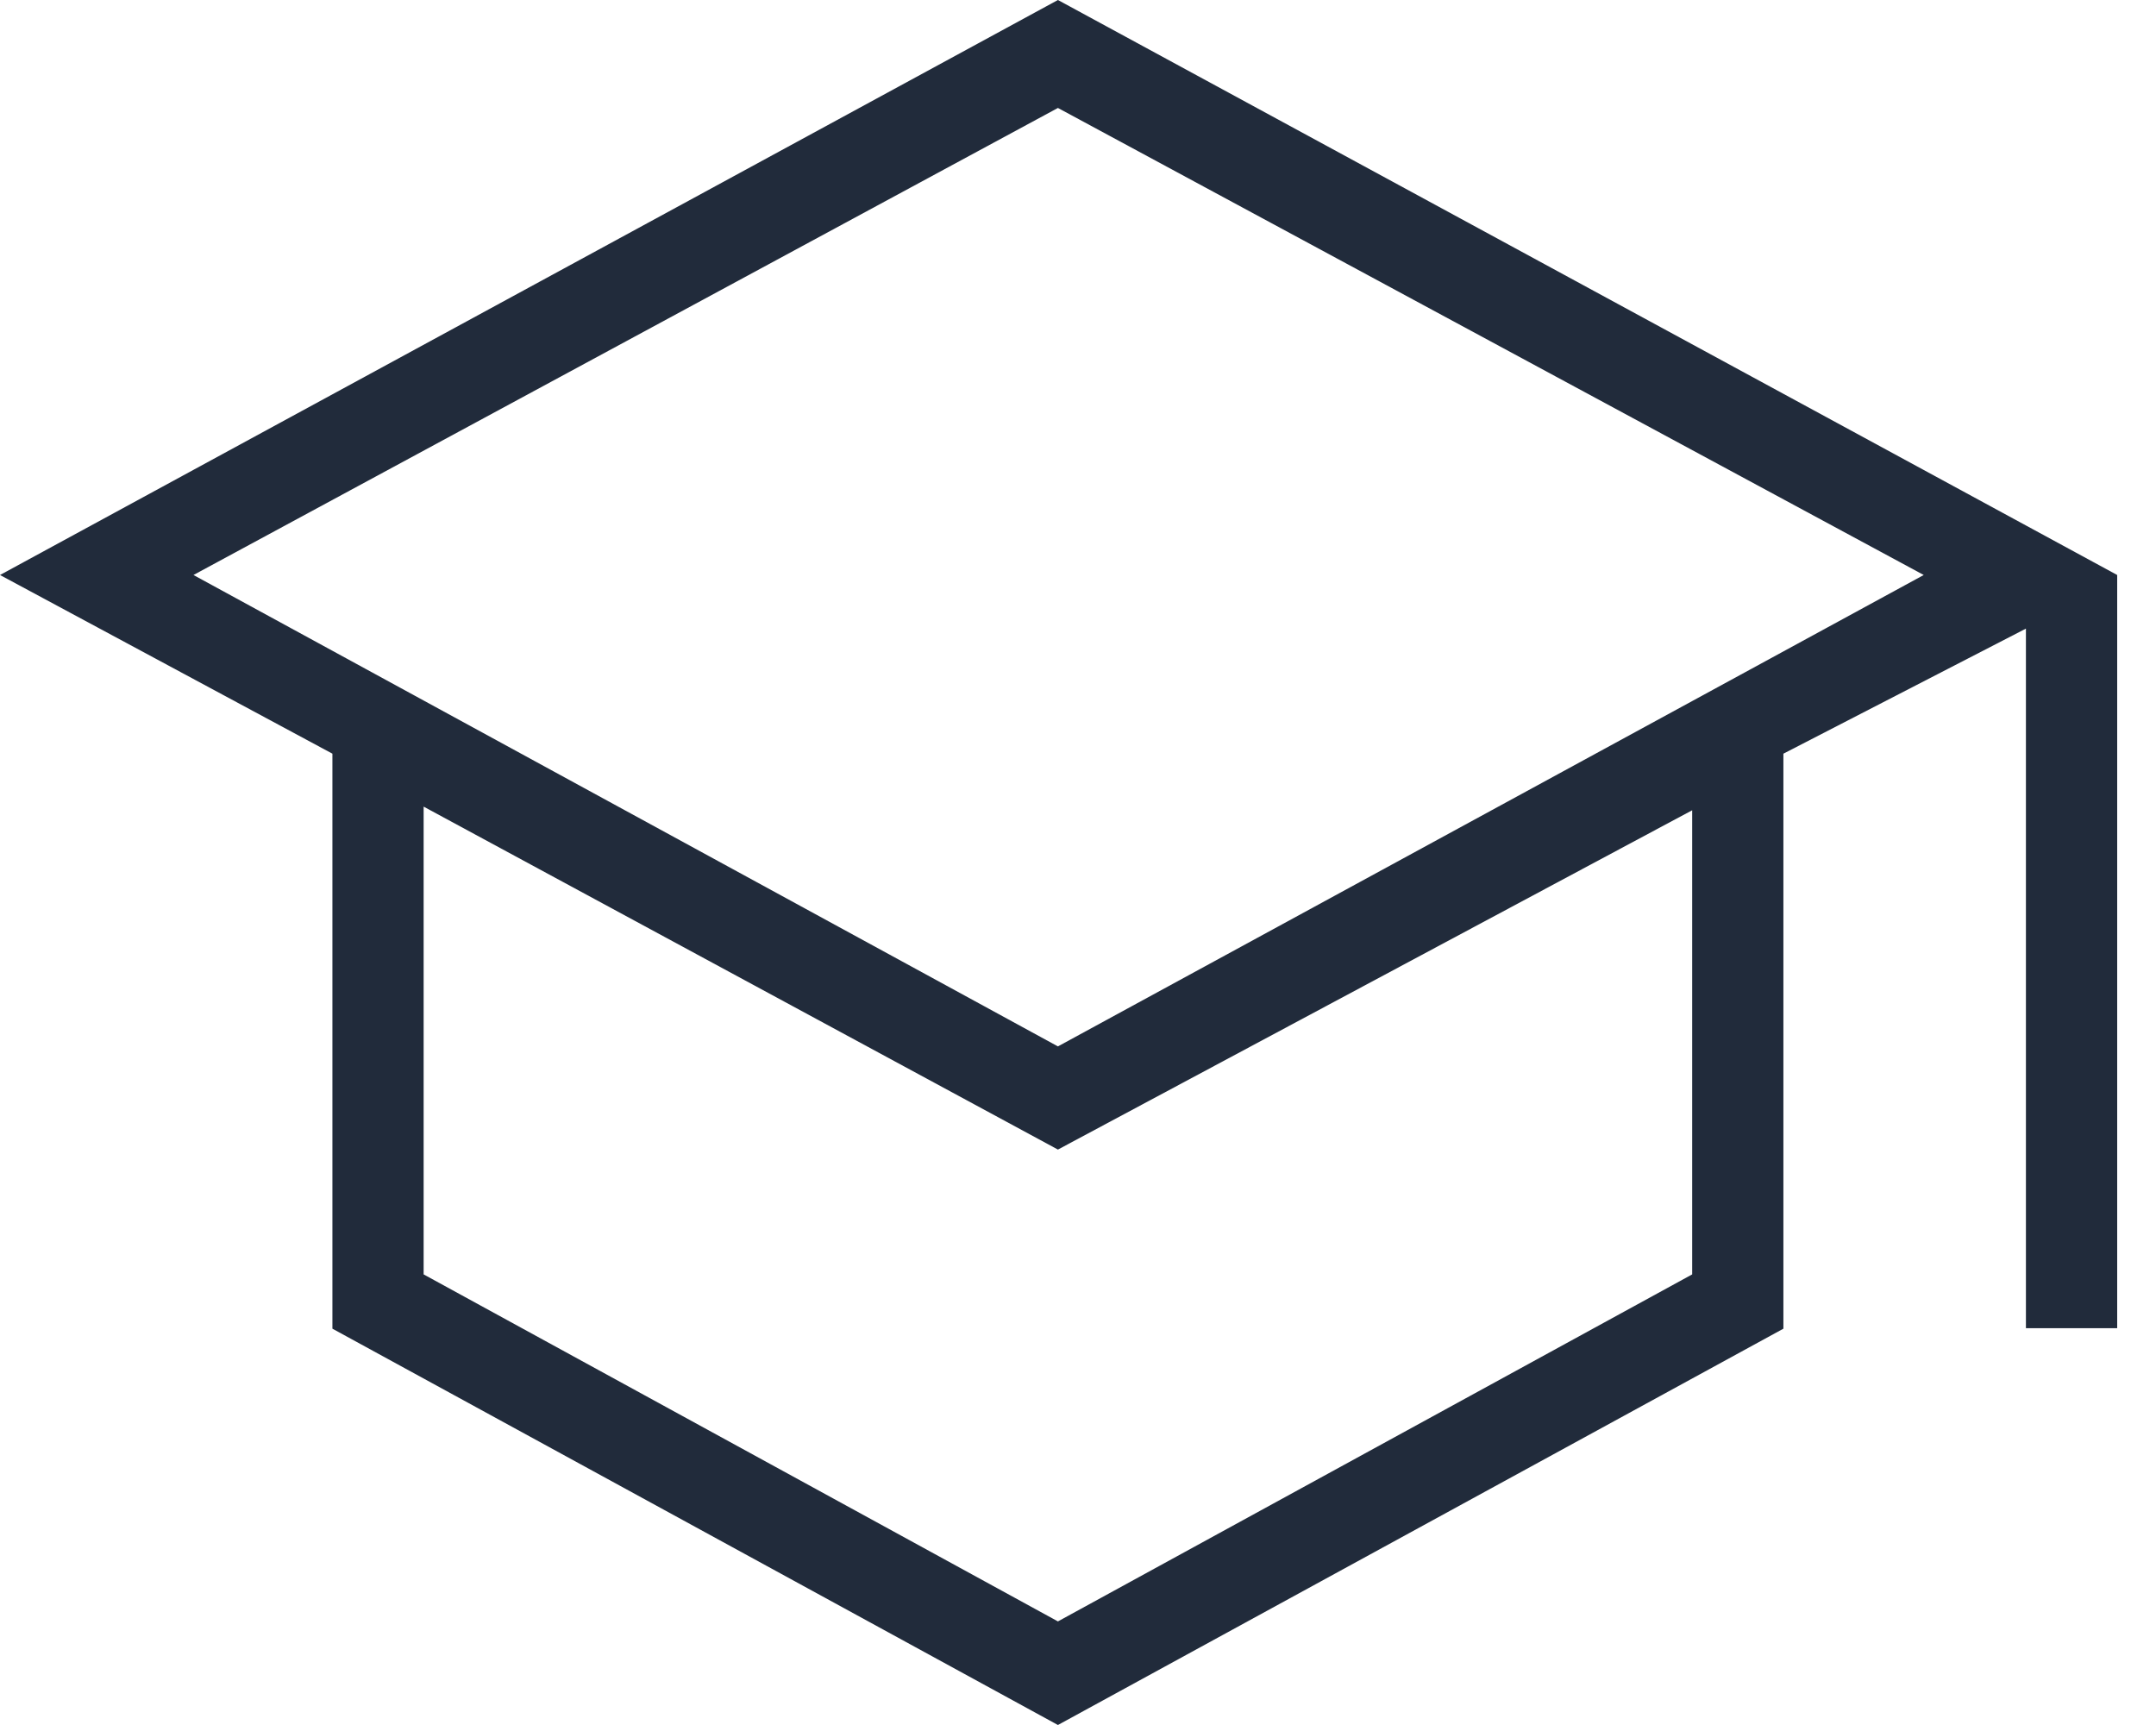
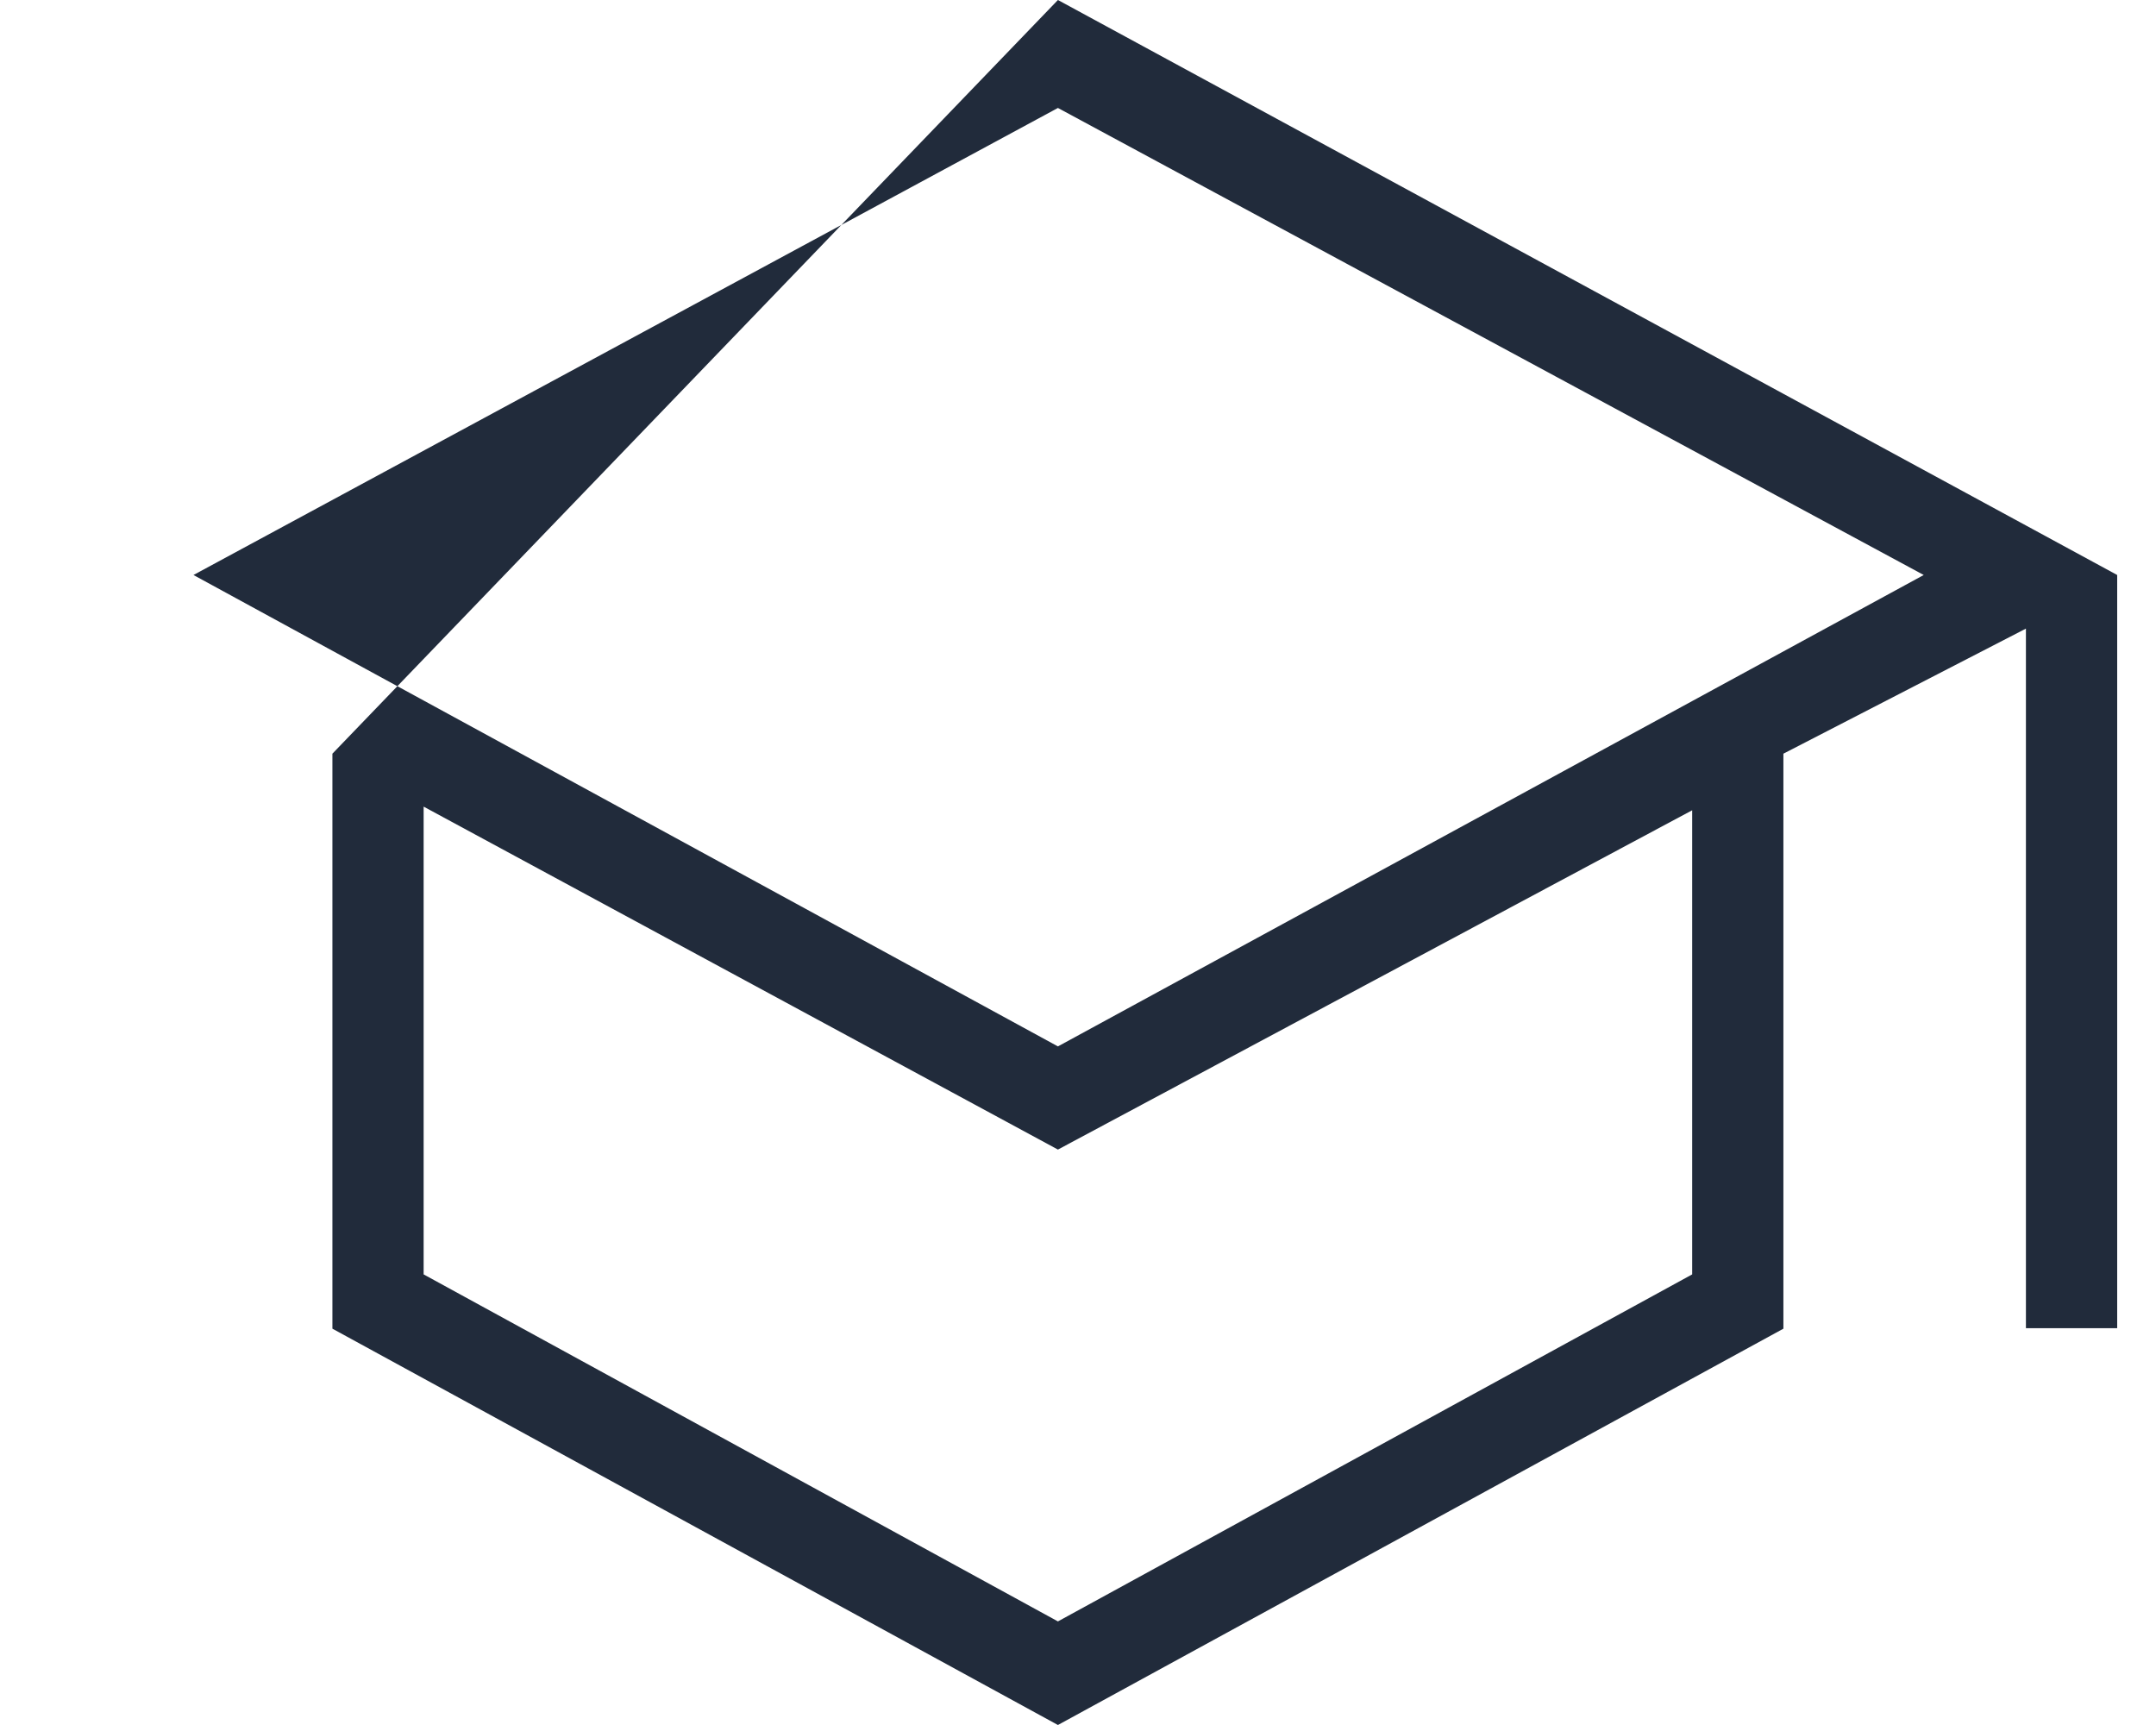
<svg xmlns="http://www.w3.org/2000/svg" width="45" height="36" viewBox="0 0 45 36" fill="none">
-   <path d="M22.081 36L6.938 27.729V15.729L0 12L22.081 0L44.19 12V27.719H42.285V13.119L37.223 15.729V27.729L22.081 36ZM22.081 21.838L40.152 12L22.081 2.253L4.038 12L22.081 21.838ZM22.081 33.838L35.319 26.596V16.91L22.081 23.991L8.842 16.834V26.596L22.081 33.838Z" fill="#212B3B" />
+   <path d="M22.081 36L6.938 27.729V15.729L22.081 0L44.19 12V27.719H42.285V13.119L37.223 15.729V27.729L22.081 36ZM22.081 21.838L40.152 12L22.081 2.253L4.038 12L22.081 21.838ZM22.081 33.838L35.319 26.596V16.91L22.081 23.991L8.842 16.834V26.596L22.081 33.838Z" fill="#212B3B" />
</svg>